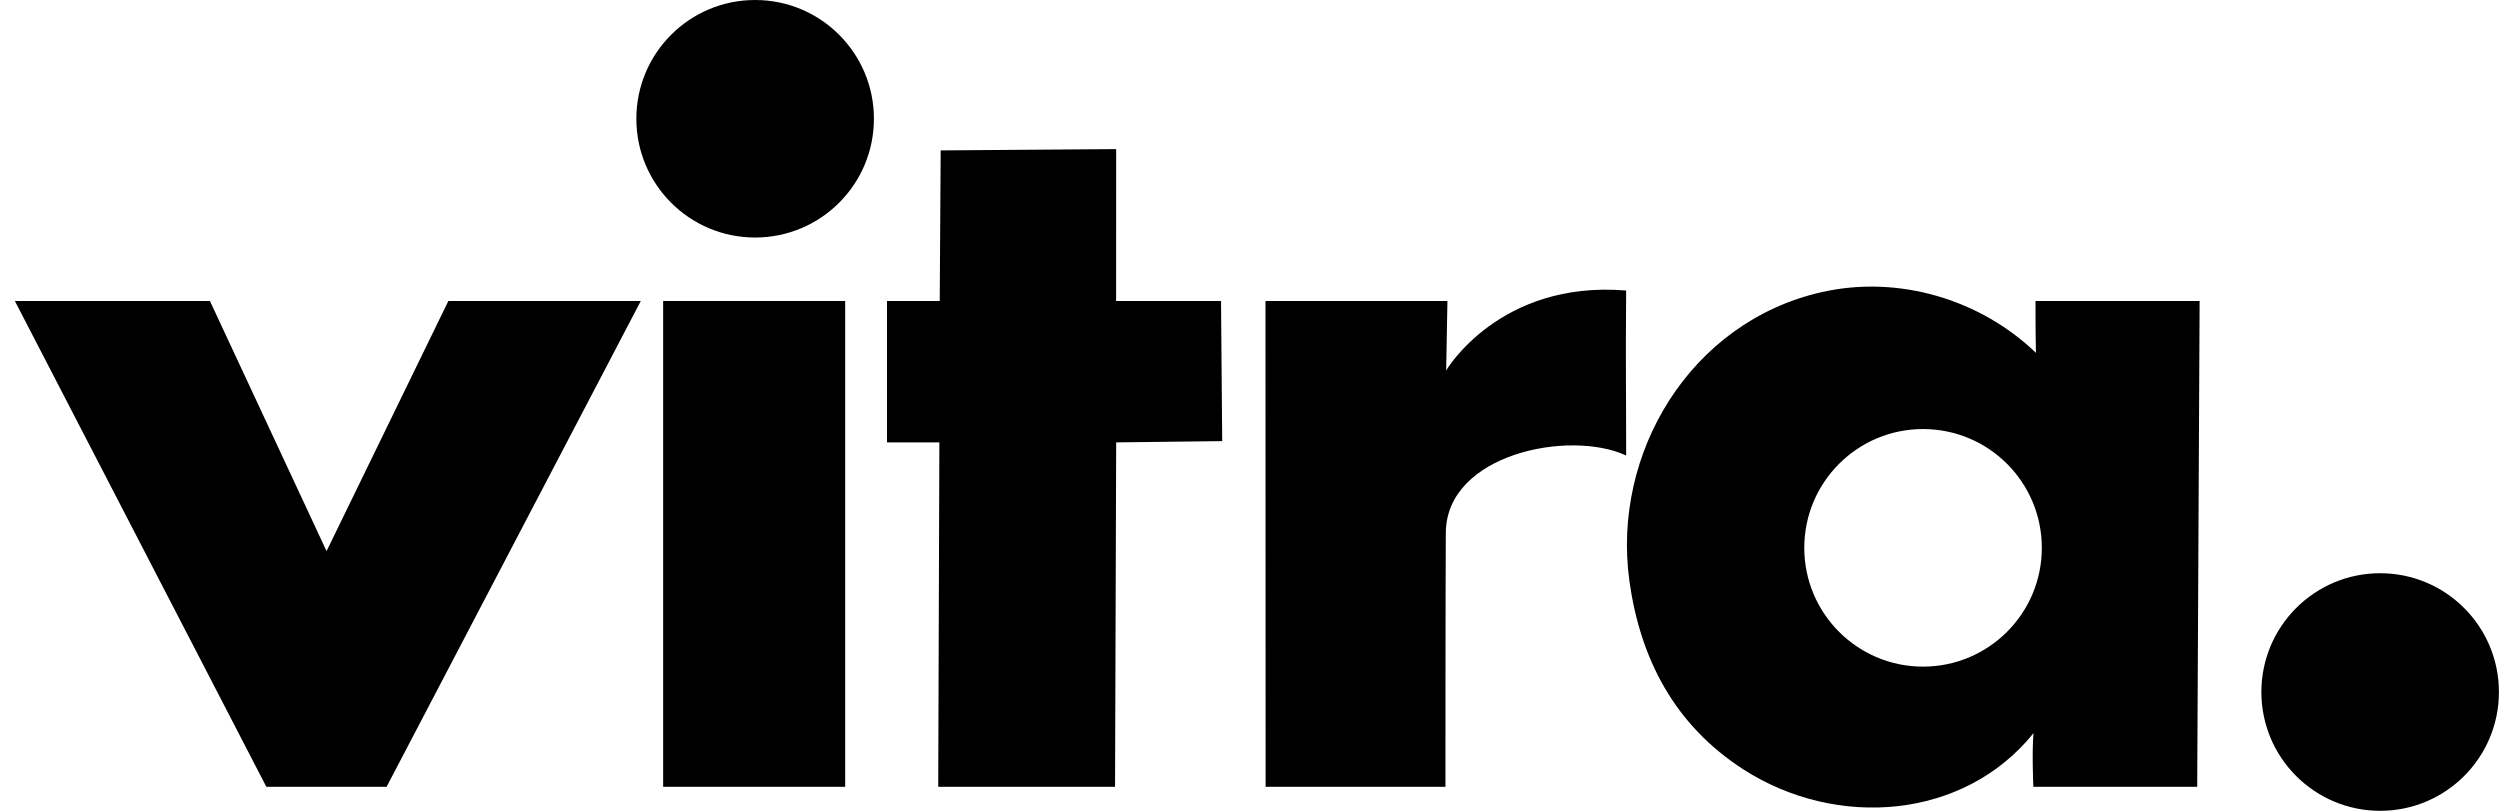
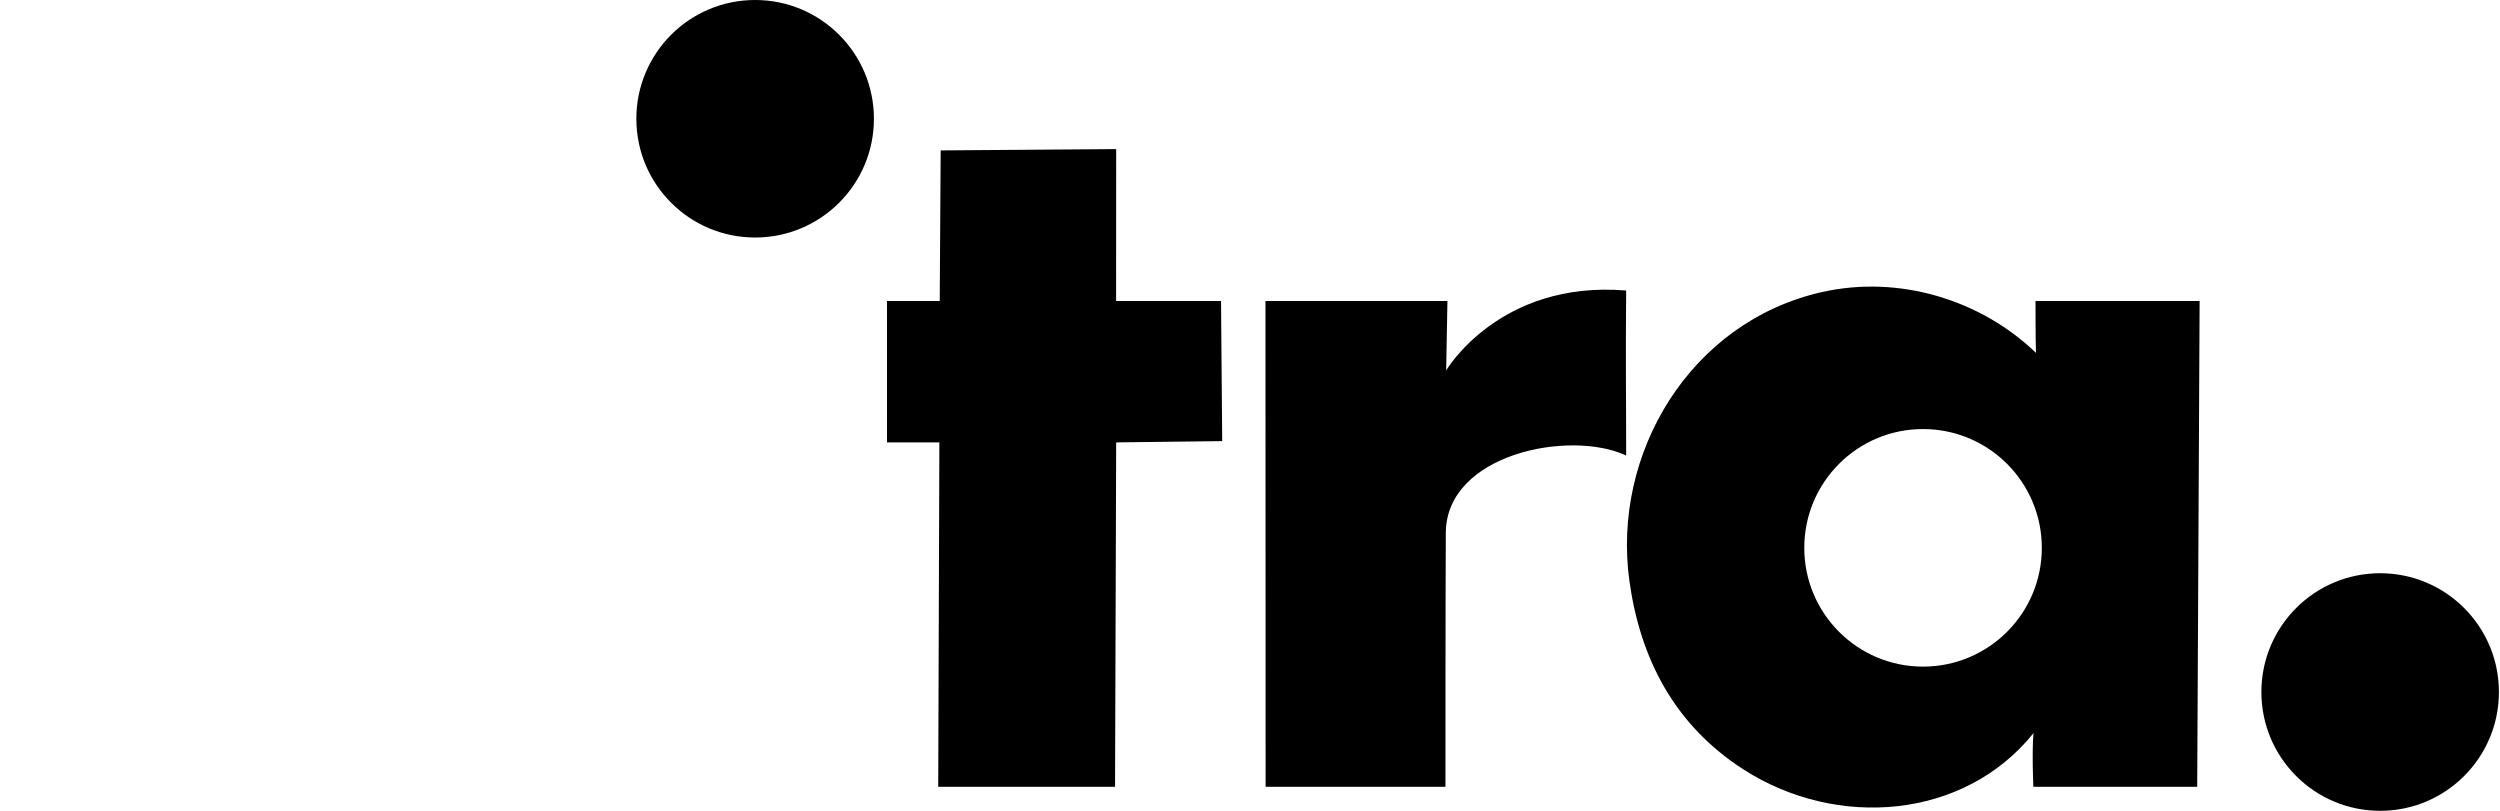
<svg xmlns="http://www.w3.org/2000/svg" width="111" height="36" viewBox="0 0 111 36" fill="none">
  <g clip-path="url(#clip0_320_1478)">
-     <path d="M0.66 13.364H9.321L14.499 24.469L19.907 13.364H28.451L17.165 34.934H11.826L0.66 13.364Z" fill="black" />
-     <path d="M37.526 34.934V13.364H29.444V34.934H37.526Z" fill="black" />
+     <path d="M37.526 34.934V13.364V34.934H37.526Z" fill="black" />
    <path d="M33.527 10.546C36.441 10.546 38.802 8.187 38.802 5.273C38.802 2.36 36.441 0 33.527 0C30.615 0 28.254 2.36 28.254 5.273C28.254 8.187 30.615 10.546 33.527 10.546Z" fill="black" />
    <path d="M41.766 6.678L49.558 6.62L49.555 13.364H54.214L54.266 19.586L49.558 19.642L49.508 34.934H41.657L41.708 19.642H39.383L39.382 13.364H41.724L41.766 6.678Z" fill="black" />
    <path d="M56.187 13.364H64.266L64.21 16.446C64.21 16.446 66.565 12.433 72.201 12.899C72.173 16.532 72.203 17.201 72.201 20.224C69.7 19.061 64.216 20.145 64.194 23.655C64.178 25.981 64.178 34.934 64.178 34.934H56.193L56.187 13.364Z" fill="black" />
    <path d="M80.885 12.97C84.32 12.195 87.938 13.306 90.397 15.666C90.373 14.905 90.377 13.364 90.377 13.364H97.663L97.556 34.934H90.281C90.281 34.934 90.211 33.383 90.288 32.551C87.203 36.388 81.554 36.825 77.414 34.166C74.338 32.189 72.824 29.234 72.346 25.798C71.56 20.134 75.036 14.292 80.885 12.97ZM85.382 29.598C88.297 29.598 90.657 27.236 90.657 24.324C90.657 21.411 88.297 19.05 85.382 19.05C82.47 19.05 80.11 21.411 80.11 24.324C80.11 27.236 82.47 29.598 85.382 29.598Z" fill="black" />
    <path d="M105.679 36C108.592 36 110.952 33.638 110.952 30.726C110.952 27.813 108.592 25.451 105.679 25.451C102.765 25.451 100.405 27.813 100.405 30.726C100.405 33.638 102.765 36 105.679 36Z" fill="black" />
  </g>
  <defs>
    <clipPath id="clip0_320_1478">
      <rect width="110.292" height="36" fill="white" transform="translate(0.66)" />
    </clipPath>
  </defs>
</svg>